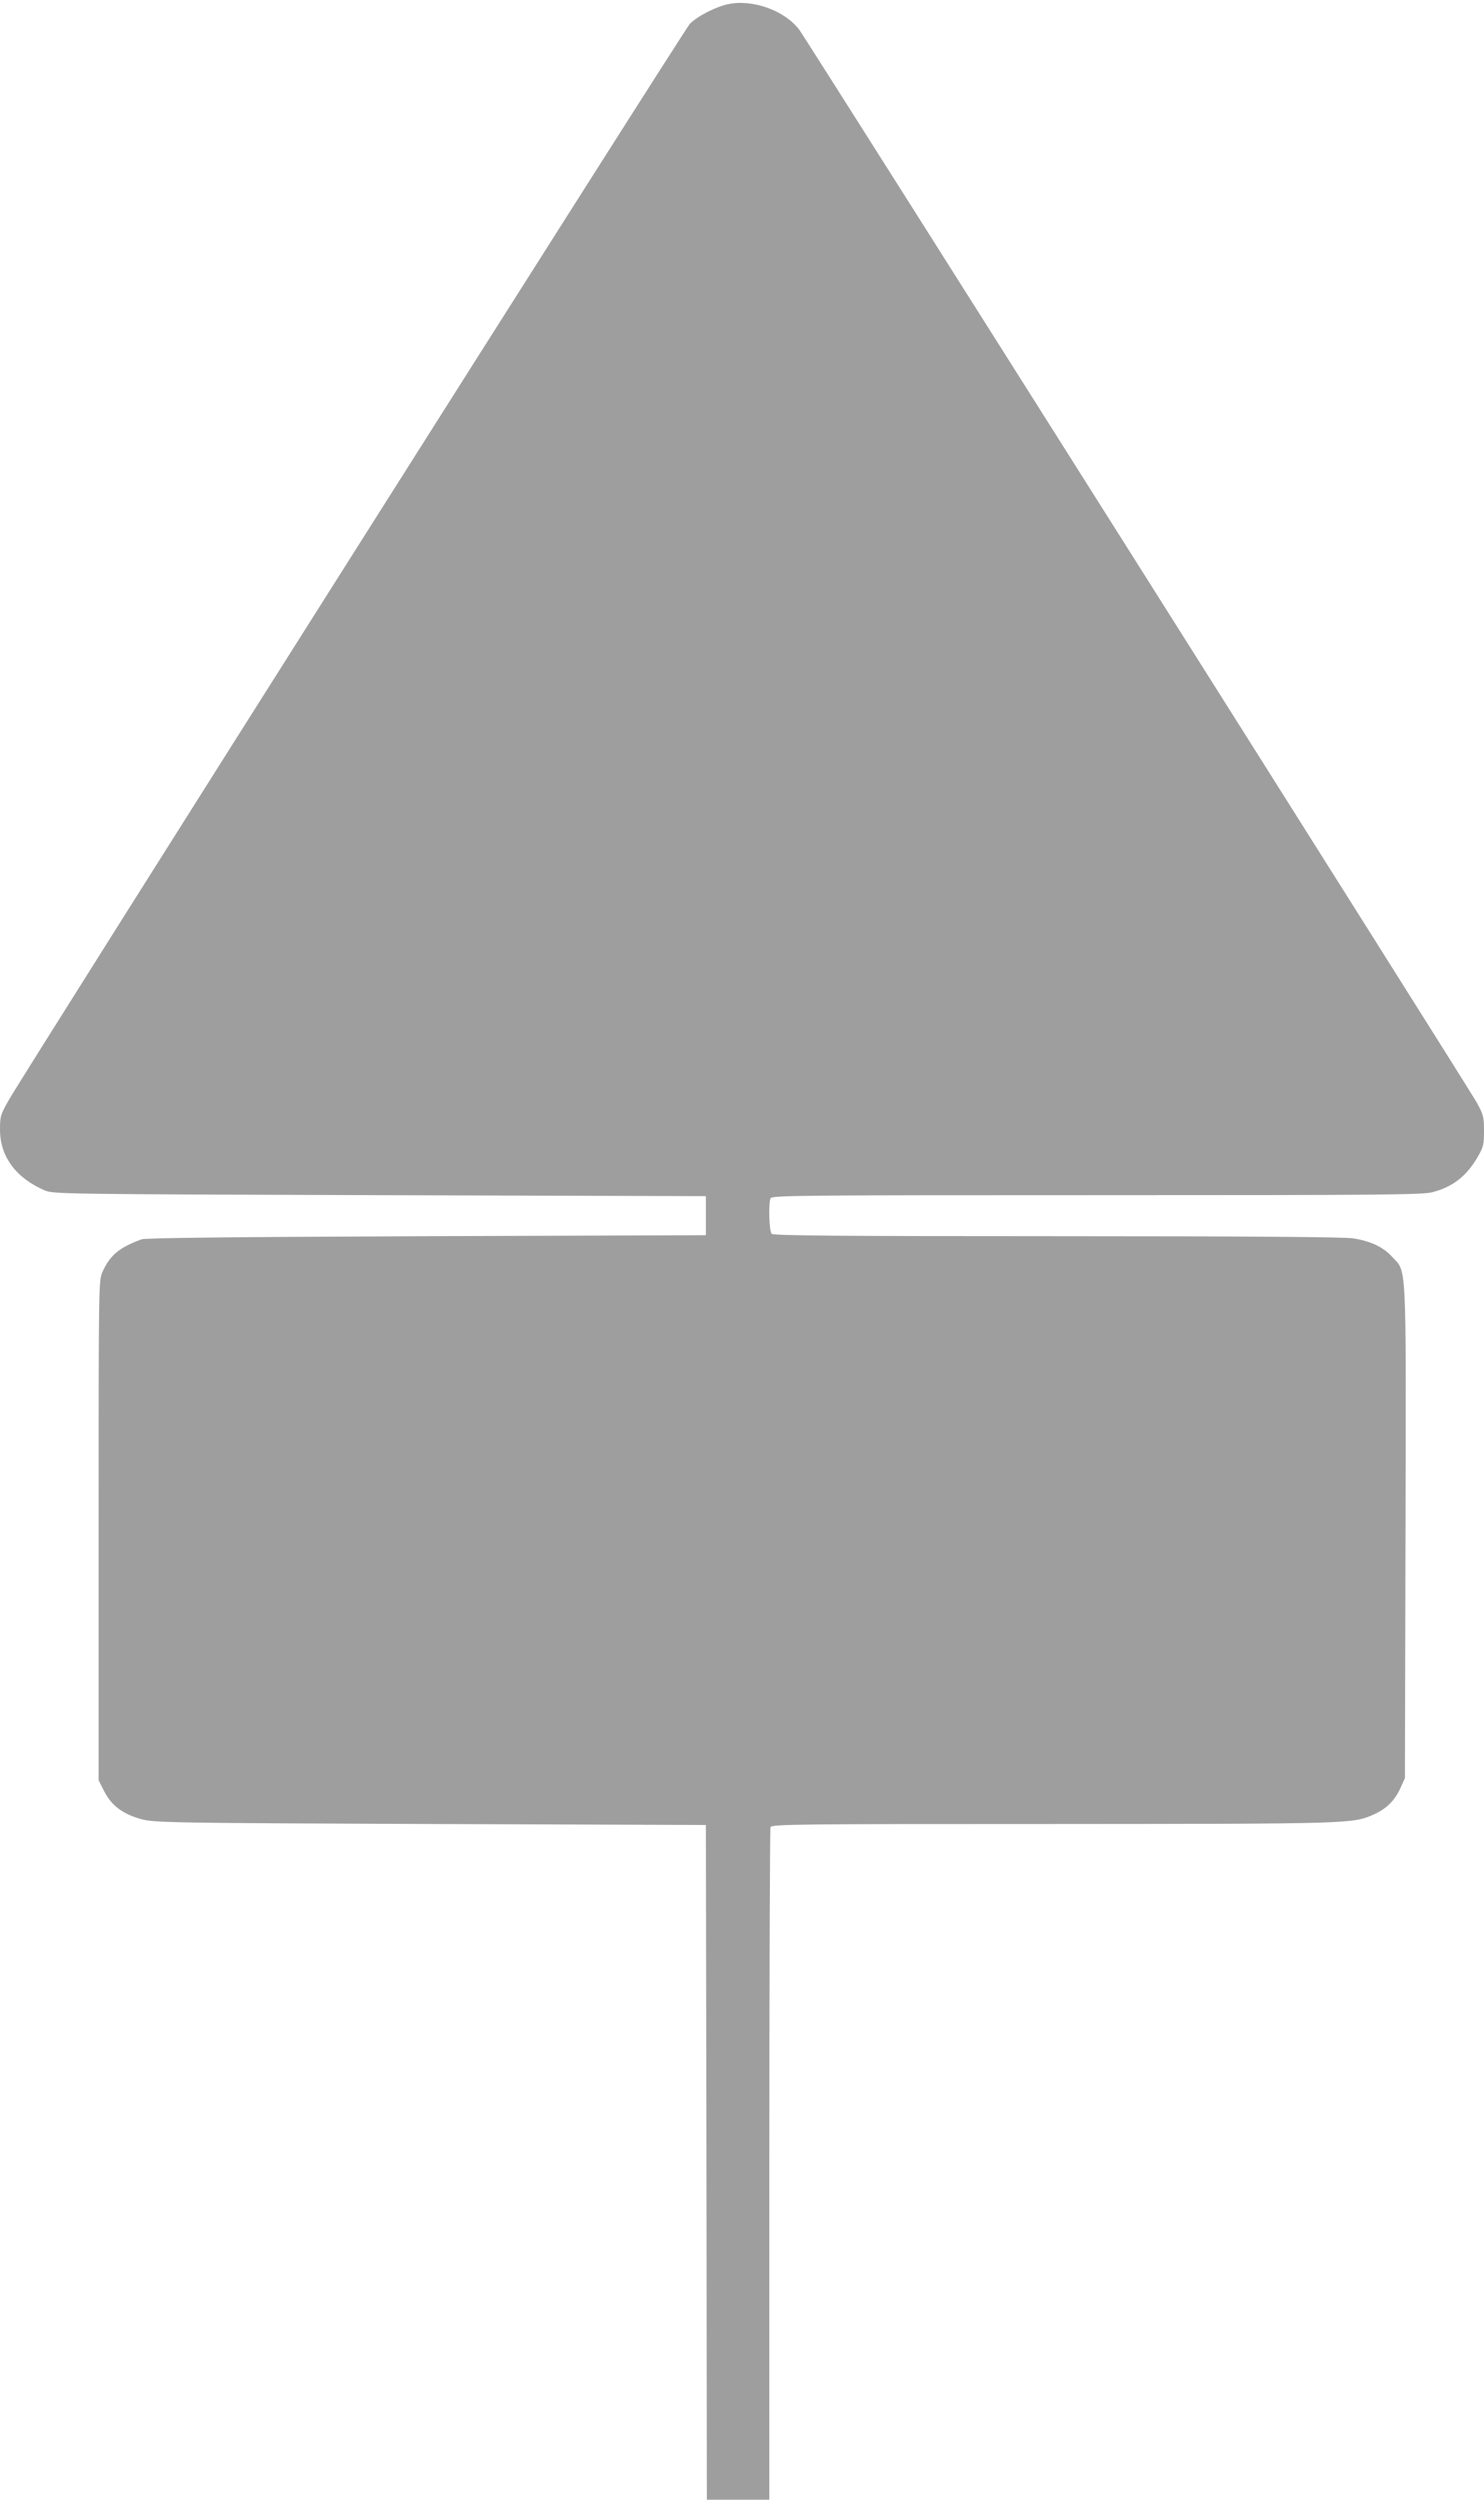
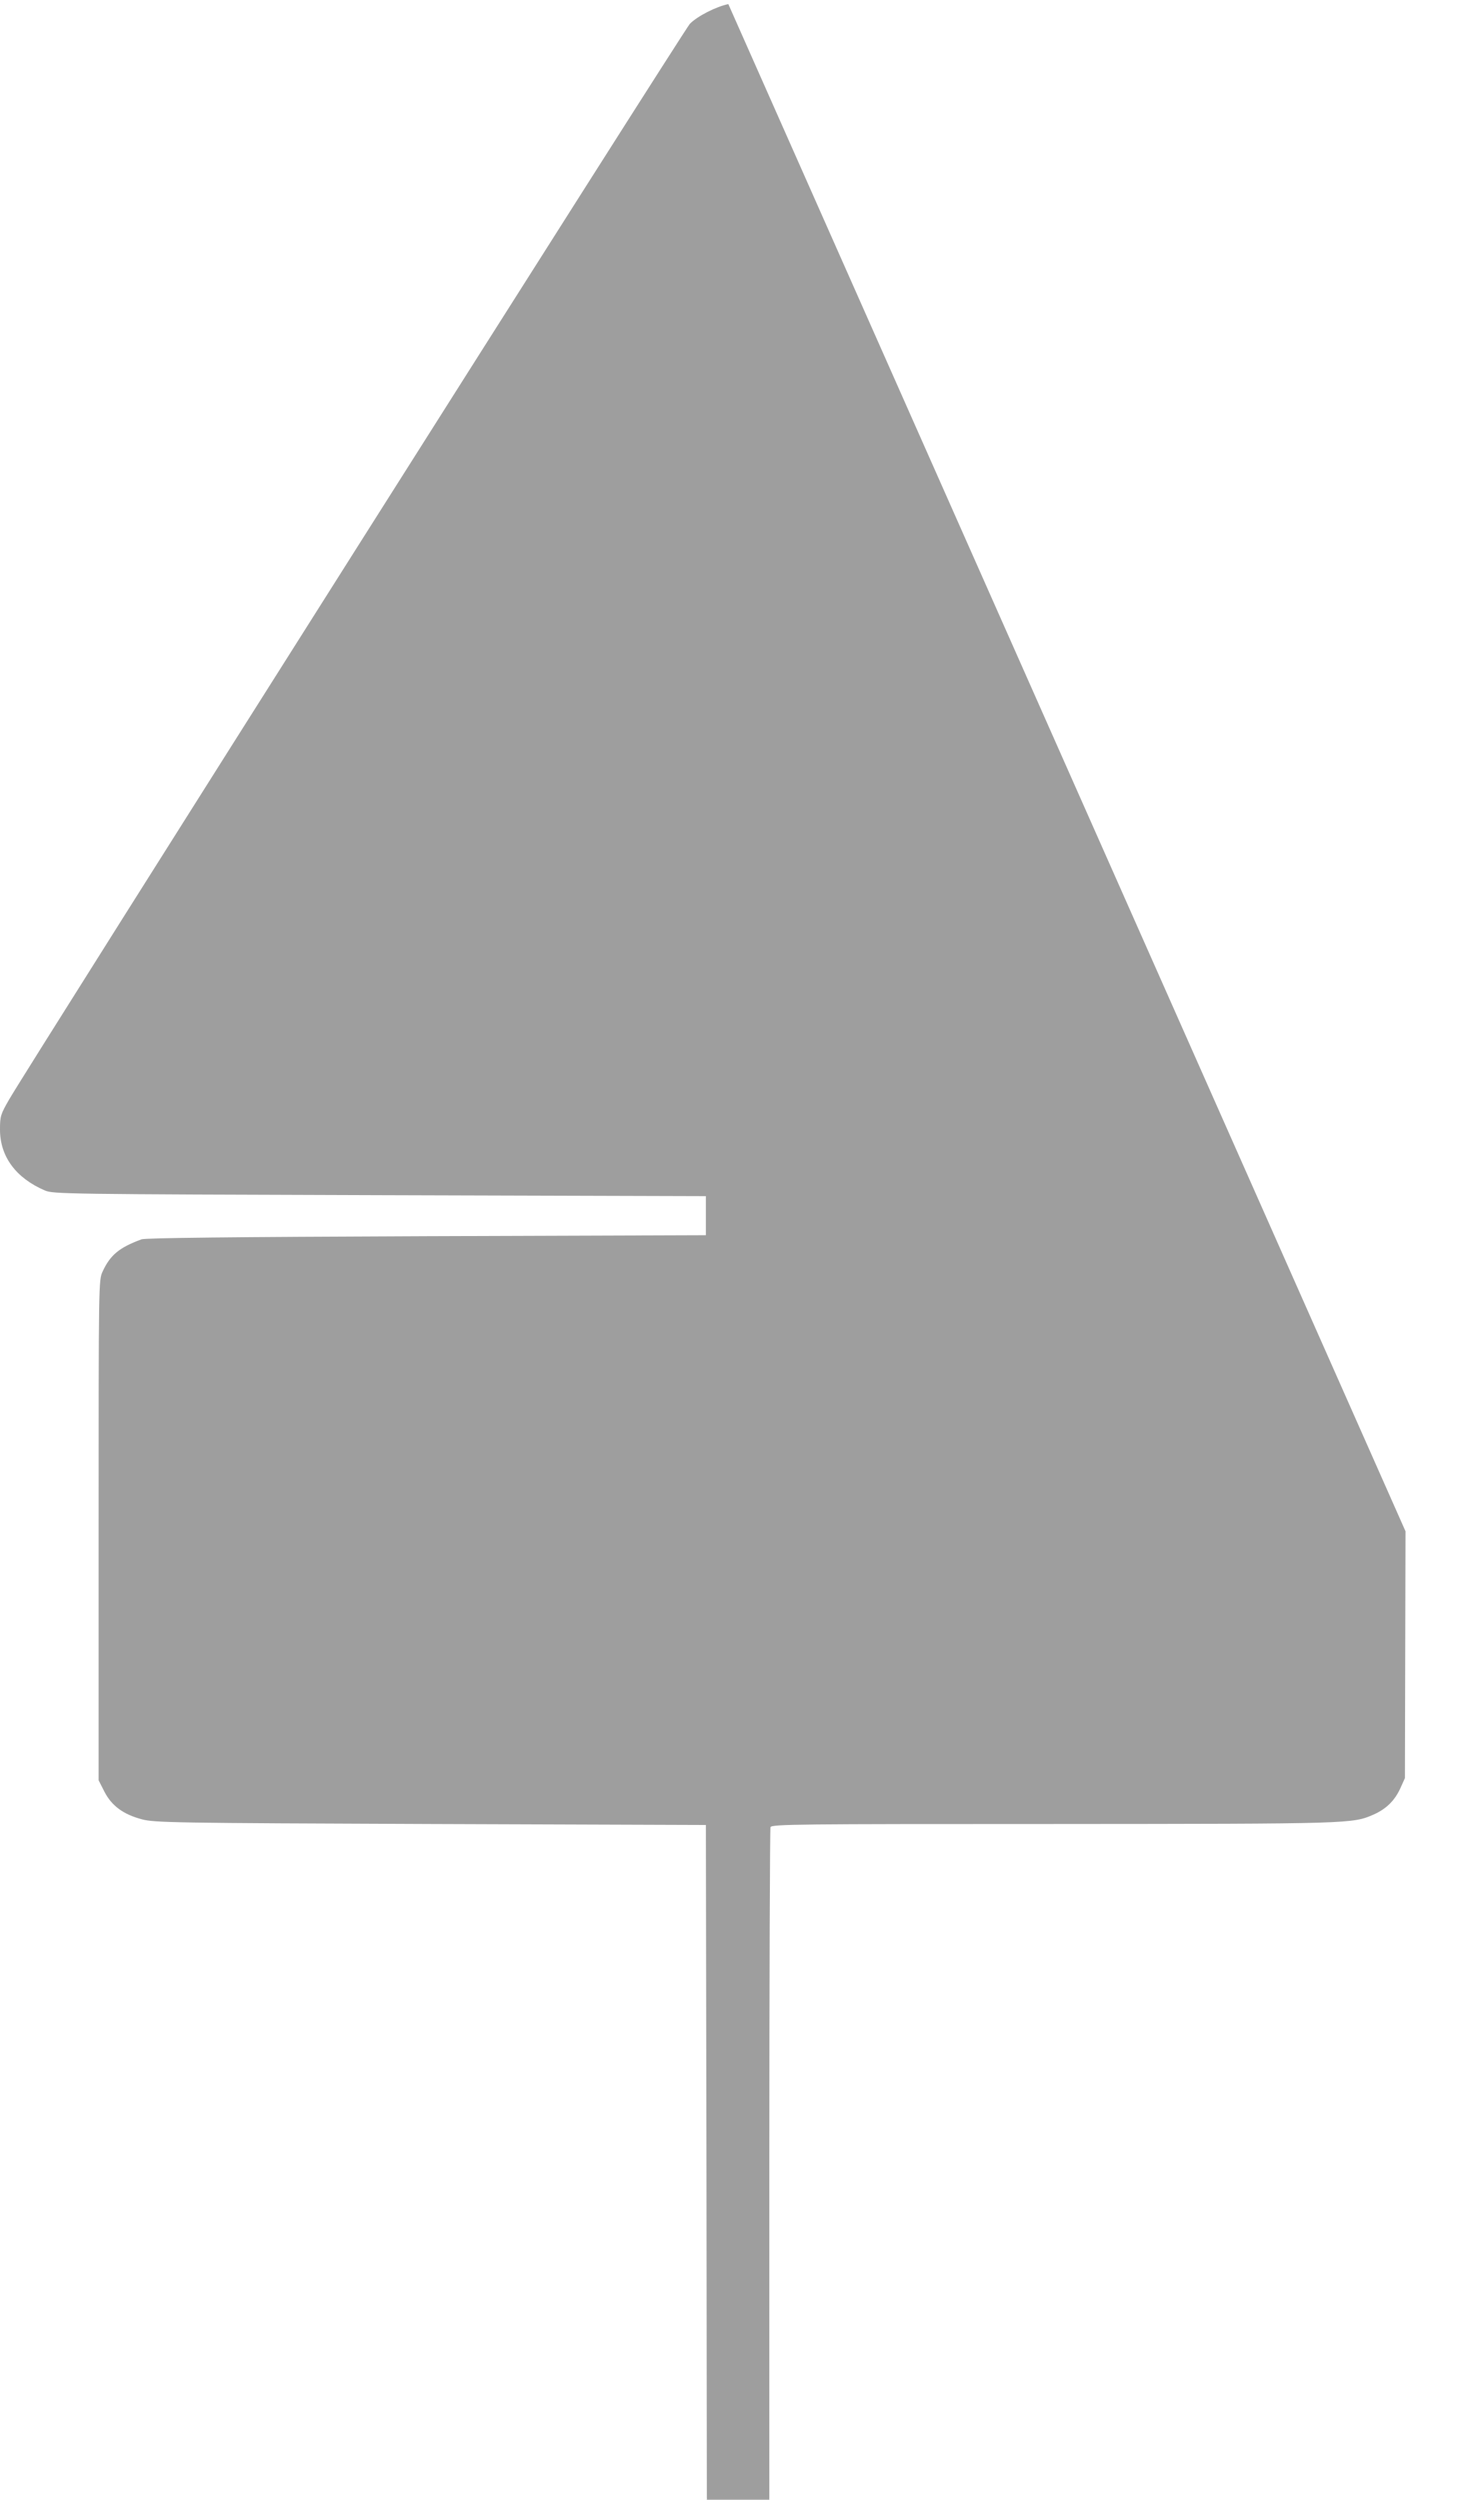
<svg xmlns="http://www.w3.org/2000/svg" version="1.0" width="760pt" height="1280pt" viewBox="0 0 760 1280" preserveAspectRatio="xMidYMid meet">
  <g transform="translate(0,1280) scale(0.1,-0.1)" fill="#9e9e9e" stroke="none">
-     <path d="M3730 12779 c-63 -13 -159 -62 -197 -101 -29 -30 -3374 -5315 -3485 -5506 -45 -78 -48 -87 -48 -156 0 -138 81 -248 230 -312 44 -18 96 -19 1715 -24 l1670 -5 0 -100 0 -100 -1430 -5 c-1005 -4 -1439 -9 -1460 -16 -114 -42 -160 -80 -199 -164 -21 -45 -21 -47 -21 -1326 l0 -1280 30 -59 c37 -72 97 -116 192 -141 63 -17 163 -19 1478 -24 l1410 -5 3 -1727 2 -1728 160 0 160 0 0 1714 c0 943 3 1721 6 1730 6 15 143 16 1448 16 1539 1 1531 1 1642 49 64 29 107 71 136 135 l23 51 3 1264 c3 1416 7 1323 -70 1407 -45 49 -109 79 -199 93 -42 7 -555 11 -1515 11 -1114 0 -1453 3 -1462 12 -13 13 -17 153 -6 182 6 15 162 16 1668 16 1463 0 1669 2 1721 15 104 27 174 81 231 178 31 53 34 65 34 136 0 72 -3 84 -38 147 -46 82 -3432 5444 -3469 5492 -74 98 -238 157 -363 131z" />
+     <path d="M3730 12779 c-63 -13 -159 -62 -197 -101 -29 -30 -3374 -5315 -3485 -5506 -45 -78 -48 -87 -48 -156 0 -138 81 -248 230 -312 44 -18 96 -19 1715 -24 l1670 -5 0 -100 0 -100 -1430 -5 c-1005 -4 -1439 -9 -1460 -16 -114 -42 -160 -80 -199 -164 -21 -45 -21 -47 -21 -1326 l0 -1280 30 -59 c37 -72 97 -116 192 -141 63 -17 163 -19 1478 -24 l1410 -5 3 -1727 2 -1728 160 0 160 0 0 1714 c0 943 3 1721 6 1730 6 15 143 16 1448 16 1539 1 1531 1 1642 49 64 29 107 71 136 135 l23 51 3 1264 z" />
  </g>
</svg>